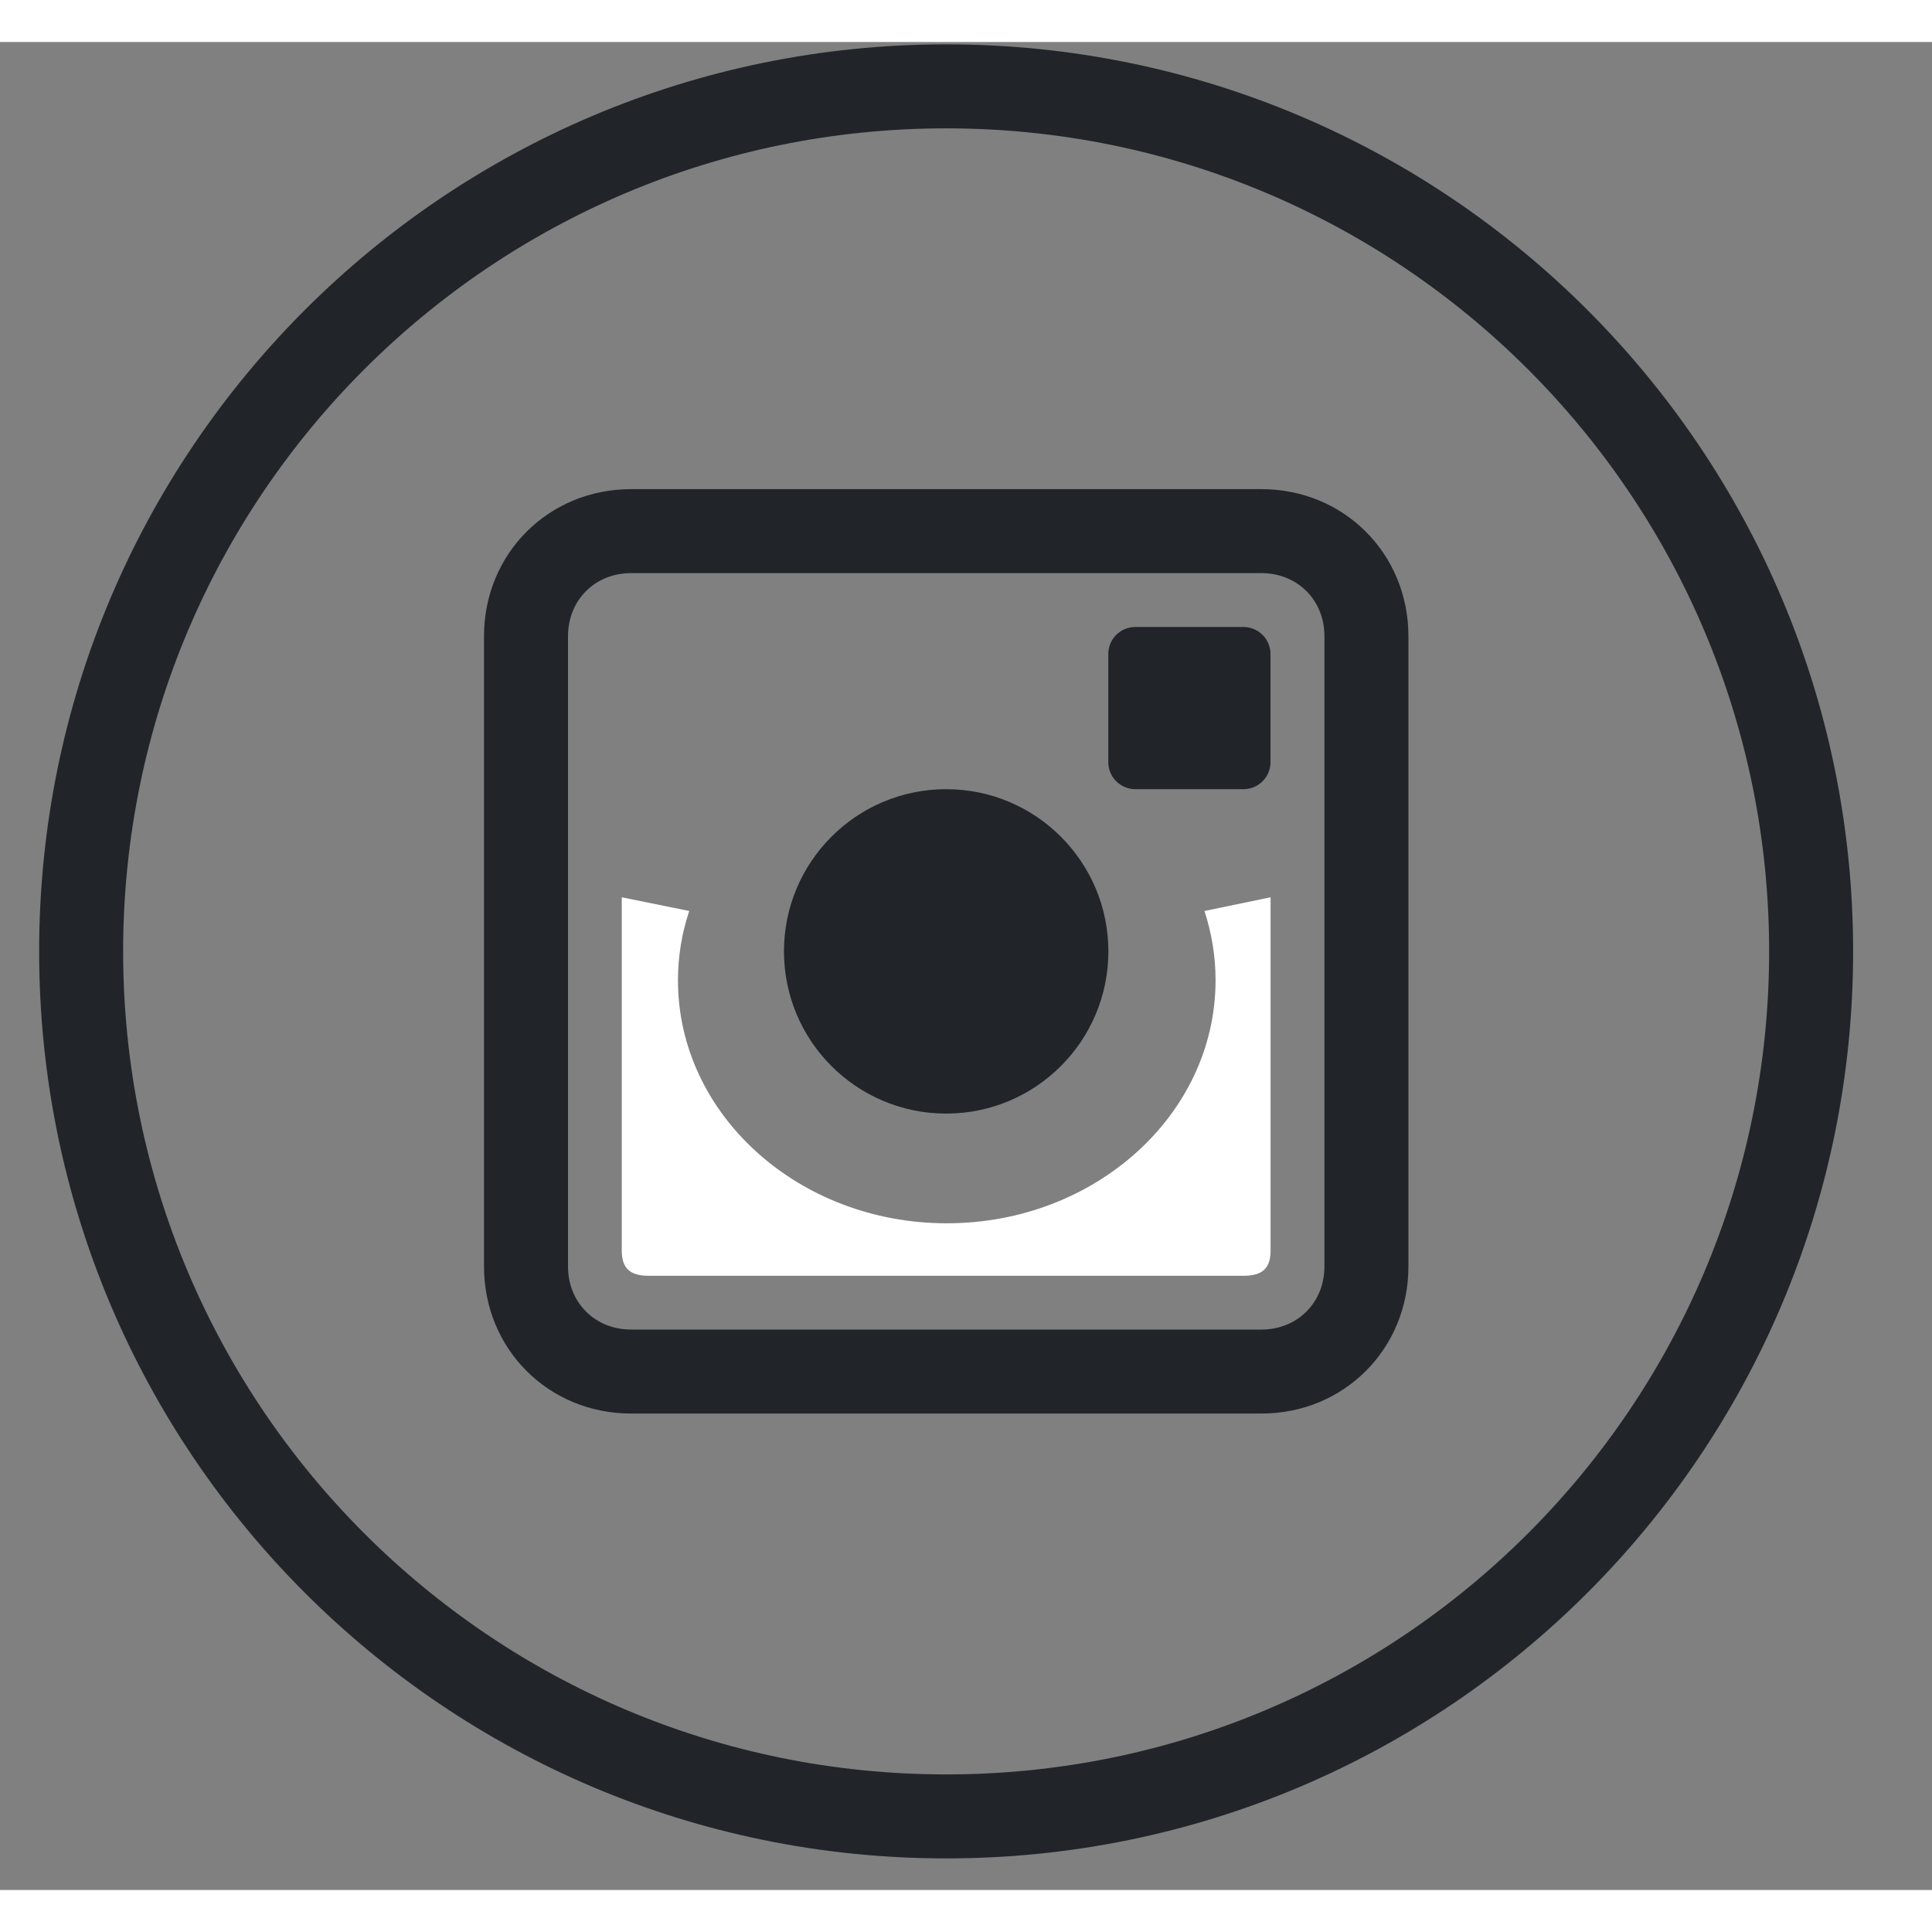
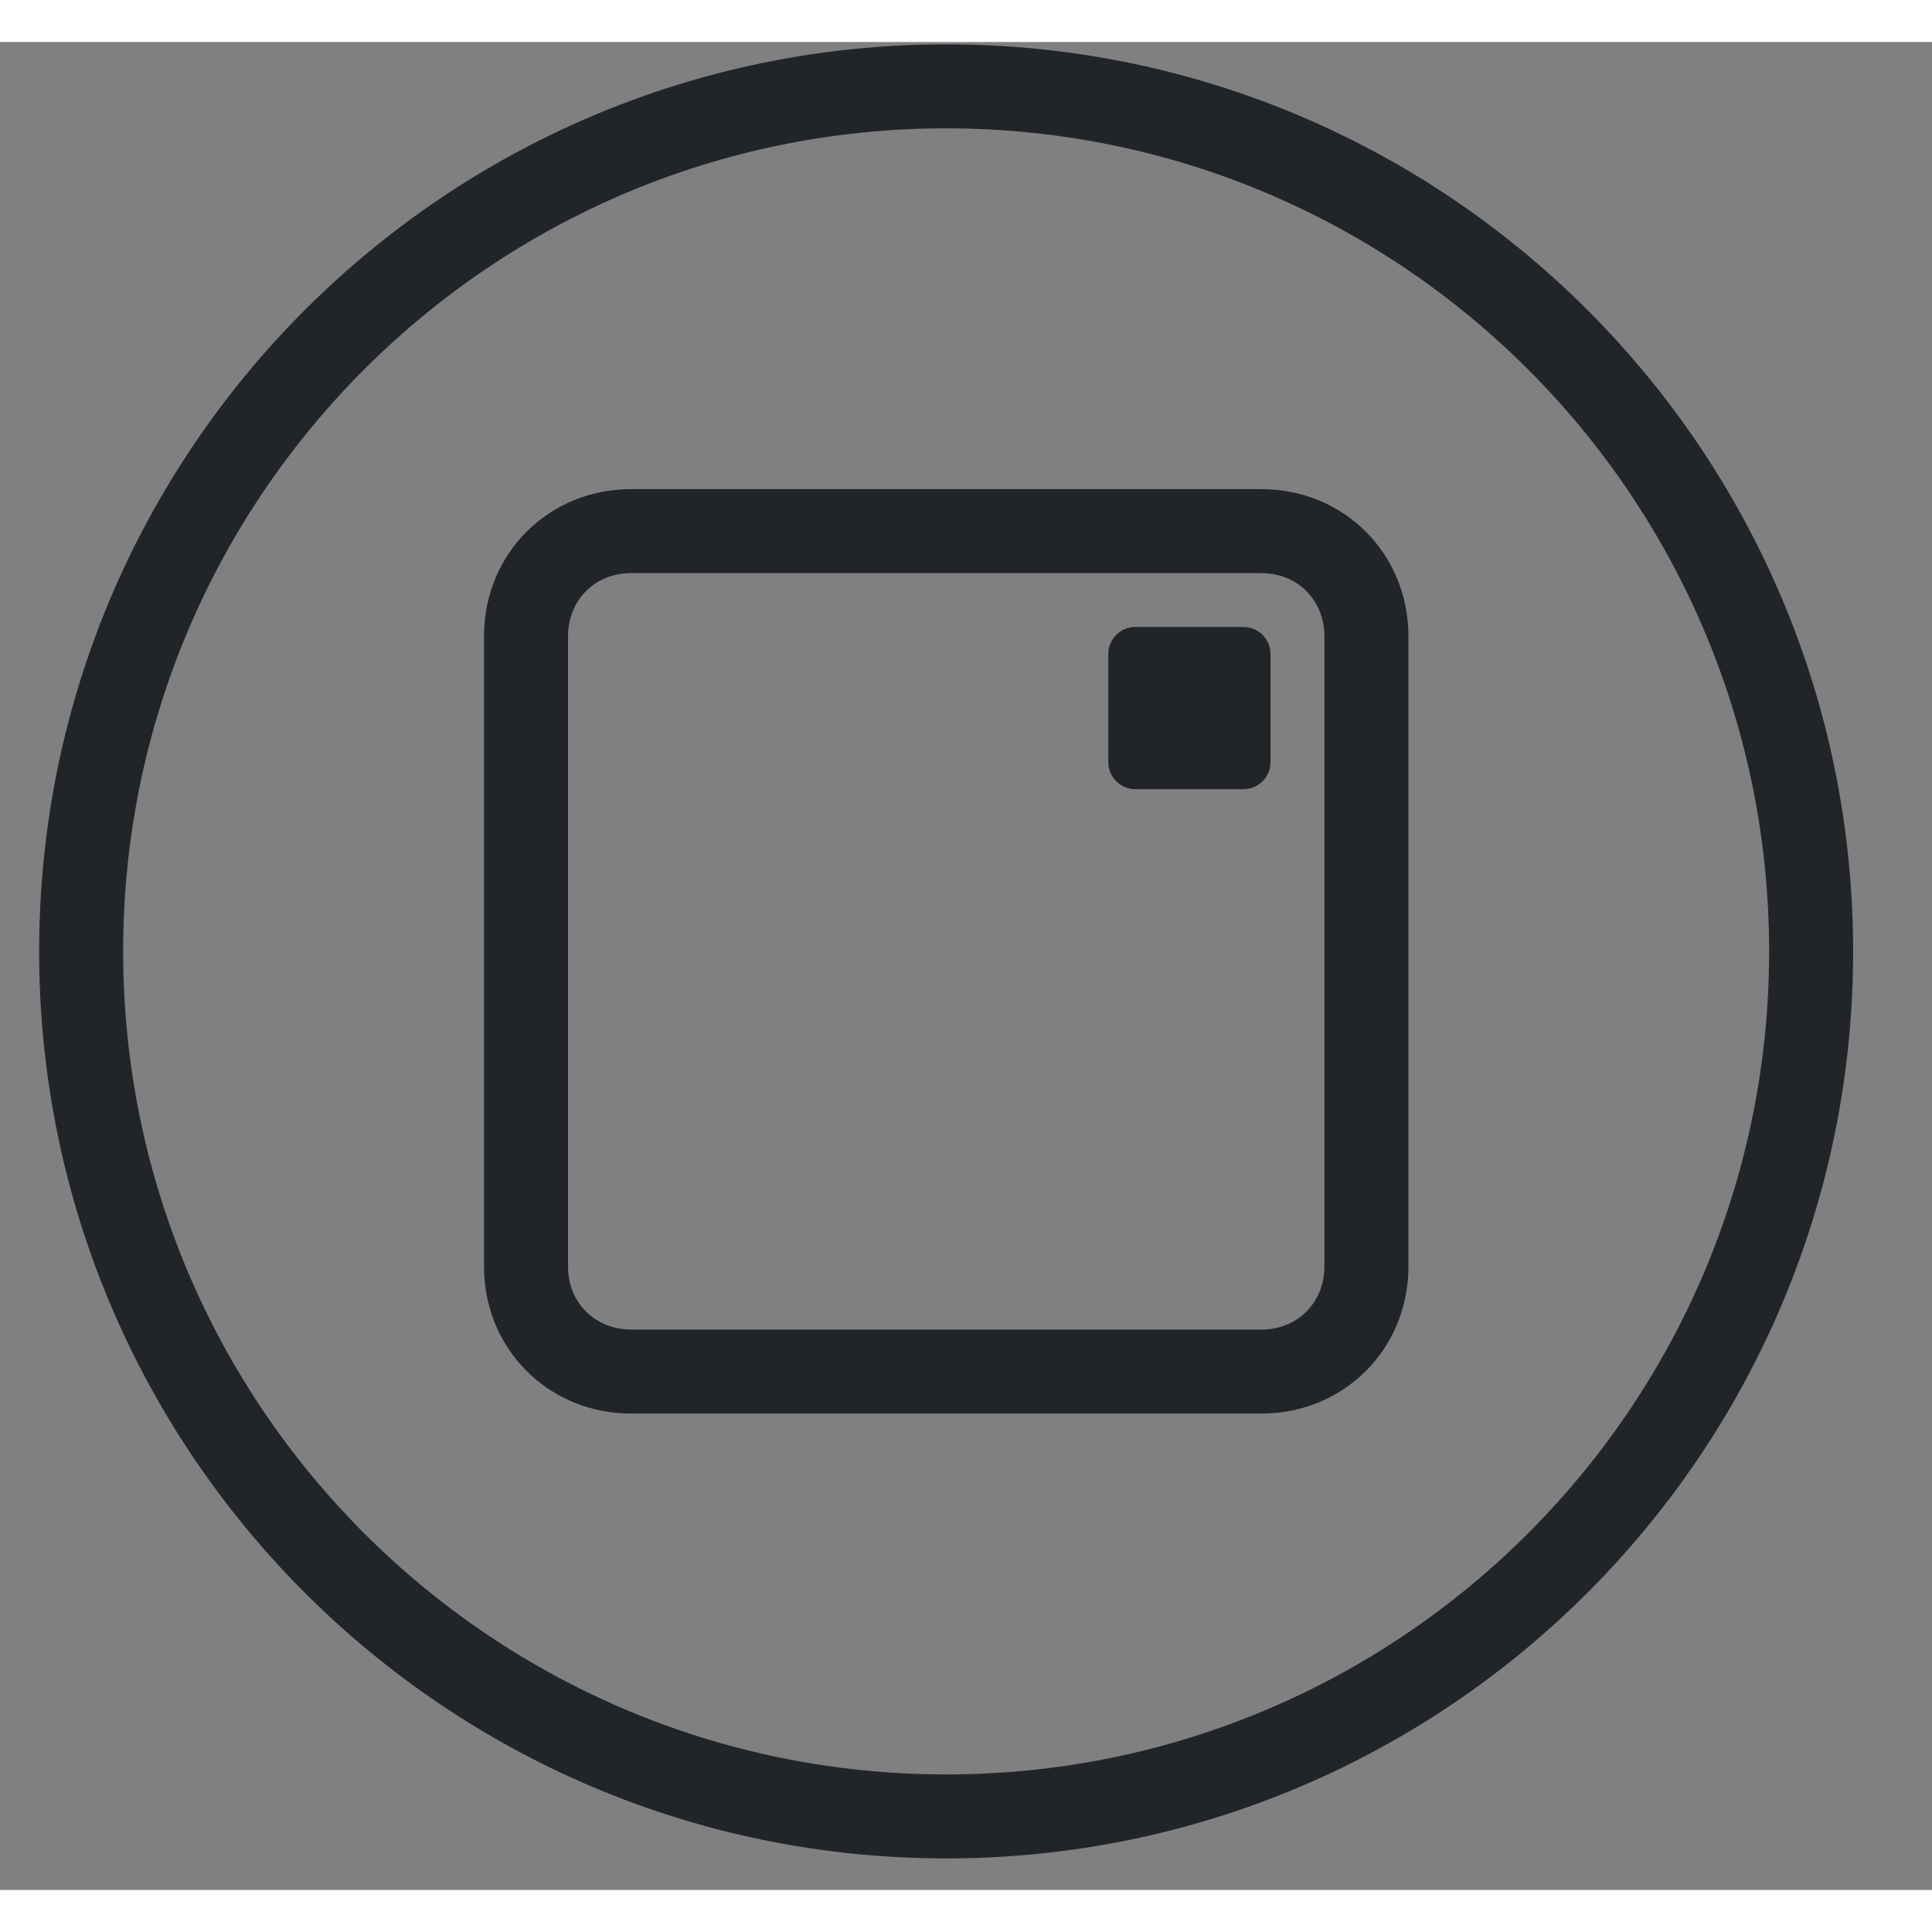
<svg xmlns="http://www.w3.org/2000/svg" width="35" height="35" viewBox="0 0 23 22" fill="none">
  <rect x="0" y="0" width="23" height="22" fill="#808080" stroke="none" />
-   <path d="M14.471 11.17C14.471 12.767 13.038 14.063 11.271 14.063C9.505 14.063 8.071 12.767 8.071 11.17C8.071 10.883 8.118 10.606 8.205 10.345L7.402 10.182V14.387C7.402 14.598 7.499 14.688 7.724 14.688H14.804C15.029 14.688 15.126 14.598 15.126 14.387V10.182L14.339 10.345C14.424 10.607 14.471 10.883 14.471 11.17Z" fill="white" />
-   <circle cx="11.264" cy="10.826" r="1.931" fill="#212529" />
  <path d="M11.264 0.028C5.301 0.028 0.466 4.862 0.466 10.826H1.466C1.466 5.414 5.853 1.028 11.264 1.028V0.028ZM22.061 10.826C22.061 4.863 17.227 0.028 11.264 0.028V1.028C16.674 1.028 21.061 5.415 21.061 10.826H22.061ZM11.264 21.624C17.227 21.624 22.061 16.789 22.061 10.826H21.061C21.061 16.237 16.674 20.624 11.264 20.624V21.624ZM0.466 10.826C0.466 16.79 5.301 21.624 11.264 21.624V20.624C5.853 20.624 1.466 16.237 1.466 10.826H0.466ZM15.767 14.577C15.767 15.007 15.446 15.328 15.017 15.328V16.328C15.999 16.328 16.767 15.56 16.767 14.577H15.767ZM15.767 7.074V14.577H16.767V7.074H15.767ZM15.017 6.323C15.446 6.323 15.767 6.644 15.767 7.074H16.767C16.767 6.091 15.999 5.323 15.017 5.323V6.323ZM7.513 6.323H15.017V5.323H7.513V6.323ZM6.762 7.074C6.762 6.644 7.083 6.323 7.513 6.323V5.323C6.53 5.323 5.762 6.091 5.762 7.074H6.762ZM6.762 14.577V7.074H5.762V14.577H6.762ZM7.513 15.328C7.083 15.328 6.762 15.007 6.762 14.577H5.762C5.762 15.56 6.53 16.328 7.513 16.328V15.328ZM15.017 15.328H7.513V16.328H15.017V15.328Z" fill="#212529" />
  <path d="M14.804 6.964H13.516C13.338 6.964 13.194 7.108 13.194 7.286V8.573C13.194 8.751 13.338 8.895 13.516 8.895H14.803C14.981 8.895 15.125 8.751 15.125 8.573V7.286C15.125 7.109 14.981 6.964 14.804 6.964Z" fill="#212529" />
</svg>